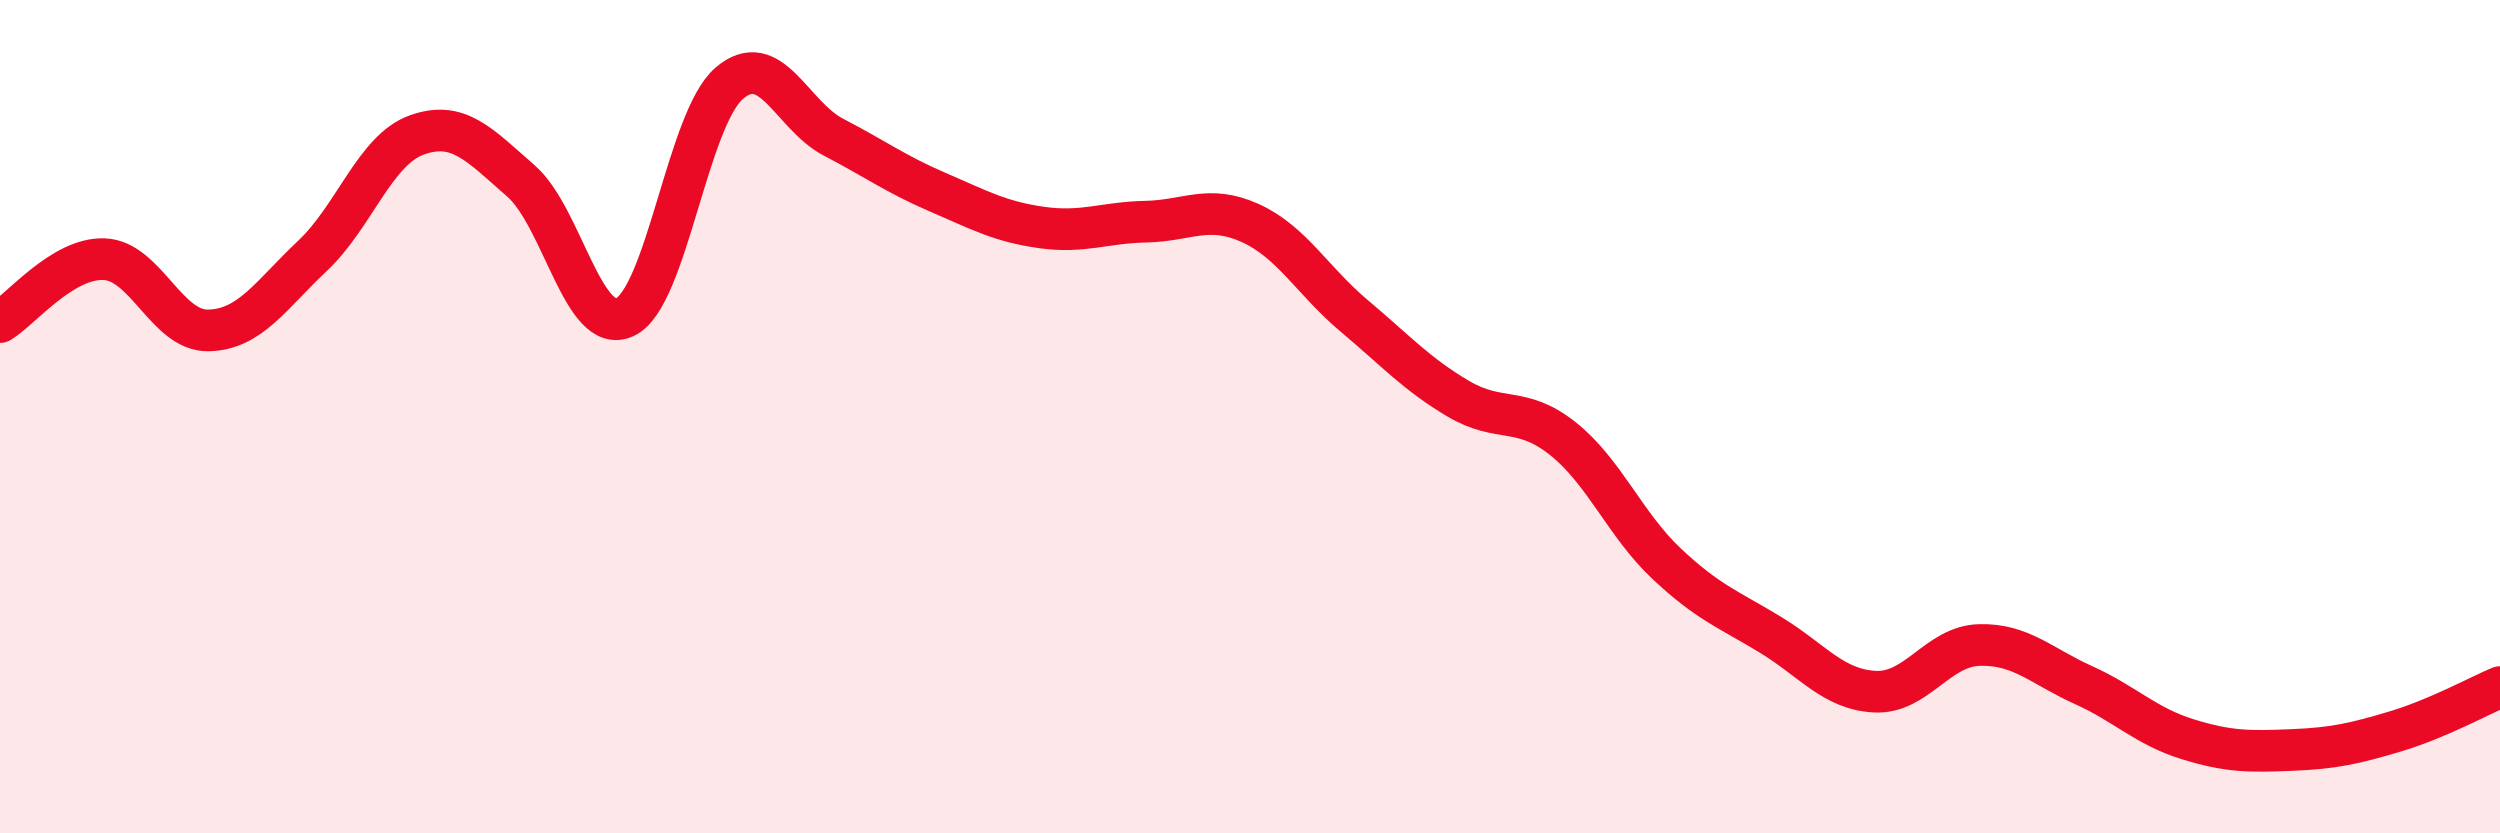
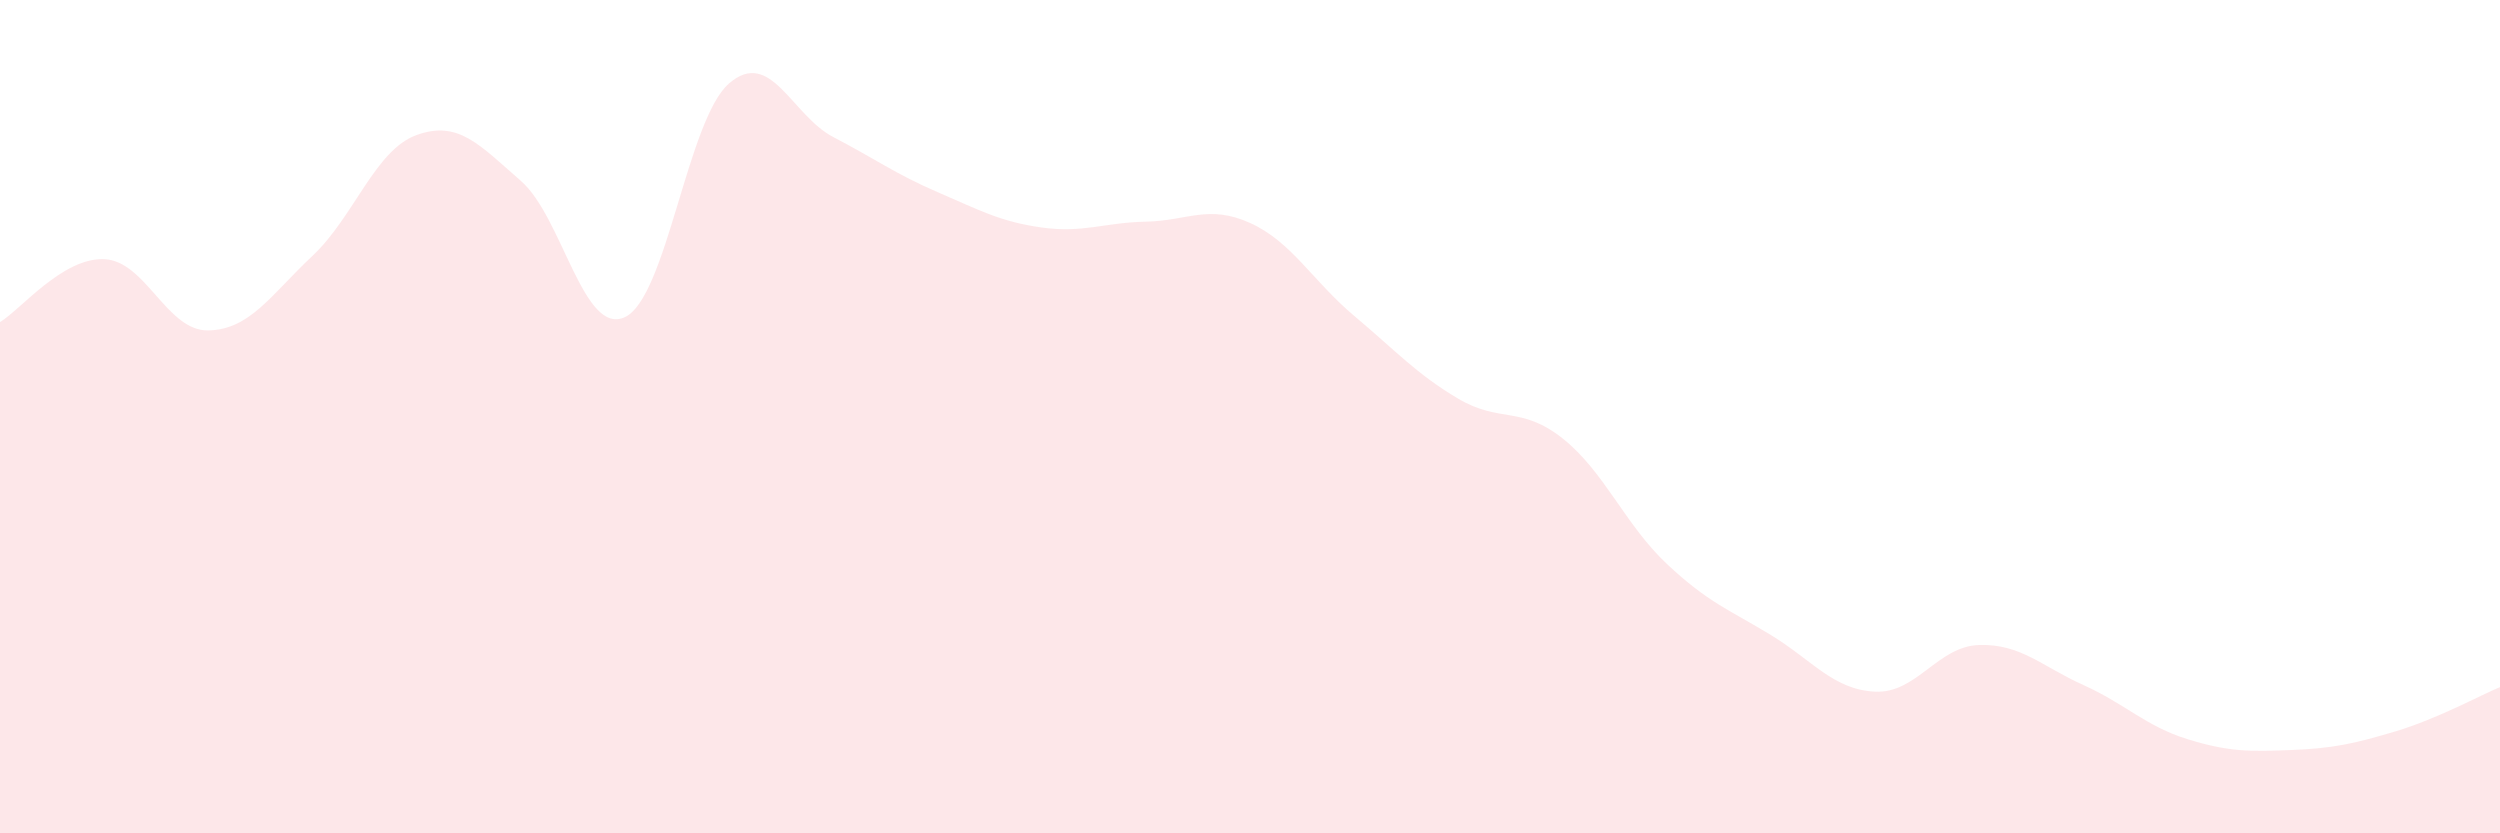
<svg xmlns="http://www.w3.org/2000/svg" width="60" height="20" viewBox="0 0 60 20">
  <path d="M 0,7.73 C 0.5,7.43 1.5,6.18 2.5,6.22 C 3.5,6.26 4,7.95 5,7.93 C 6,7.91 6.5,7.08 7.5,6.14 C 8.5,5.2 9,3.6 10,3.24 C 11,2.88 11.5,3.47 12.5,4.34 C 13.5,5.21 14,8.08 15,7.61 C 16,7.14 16.5,2.86 17.5,2 C 18.5,1.14 19,2.77 20,3.29 C 21,3.81 21.5,4.18 22.5,4.61 C 23.5,5.04 24,5.32 25,5.46 C 26,5.6 26.5,5.34 27.5,5.32 C 28.5,5.3 29,4.9 30,5.35 C 31,5.8 31.5,6.74 32.5,7.58 C 33.5,8.42 34,8.98 35,9.57 C 36,10.16 36.5,9.73 37.5,10.52 C 38.5,11.31 39,12.59 40,13.53 C 41,14.47 41.5,14.63 42.5,15.24 C 43.5,15.85 44,16.55 45,16.6 C 46,16.65 46.5,15.51 47.5,15.48 C 48.5,15.45 49,15.99 50,16.44 C 51,16.89 51.5,17.43 52.5,17.74 C 53.5,18.05 54,18.04 55,18 C 56,17.96 56.5,17.85 57.5,17.55 C 58.5,17.25 59.5,16.7 60,16.49L60 20L0 20Z" fill="#EB0A25" opacity="0.1" stroke-linecap="round" stroke-linejoin="round" />
-   <path d="M 0,7.73 C 0.5,7.43 1.5,6.18 2.5,6.22 C 3.5,6.26 4,7.95 5,7.93 C 6,7.91 6.5,7.08 7.5,6.14 C 8.5,5.2 9,3.6 10,3.24 C 11,2.88 11.5,3.47 12.5,4.34 C 13.5,5.21 14,8.08 15,7.61 C 16,7.14 16.5,2.86 17.5,2 C 18.5,1.14 19,2.77 20,3.29 C 21,3.81 21.5,4.18 22.5,4.61 C 23.5,5.04 24,5.32 25,5.46 C 26,5.6 26.5,5.34 27.5,5.32 C 28.5,5.3 29,4.9 30,5.35 C 31,5.8 31.5,6.74 32.5,7.58 C 33.5,8.42 34,8.98 35,9.57 C 36,10.16 36.5,9.73 37.5,10.52 C 38.5,11.31 39,12.59 40,13.53 C 41,14.47 41.5,14.63 42.5,15.24 C 43.5,15.85 44,16.55 45,16.6 C 46,16.65 46.5,15.51 47.5,15.48 C 48.5,15.45 49,15.99 50,16.44 C 51,16.89 51.5,17.43 52.5,17.74 C 53.5,18.05 54,18.04 55,18 C 56,17.96 56.5,17.85 57.5,17.55 C 58.5,17.25 59.5,16.7 60,16.49" stroke="#EB0A25" stroke-width="1" fill="none" stroke-linecap="round" stroke-linejoin="round" />
</svg>